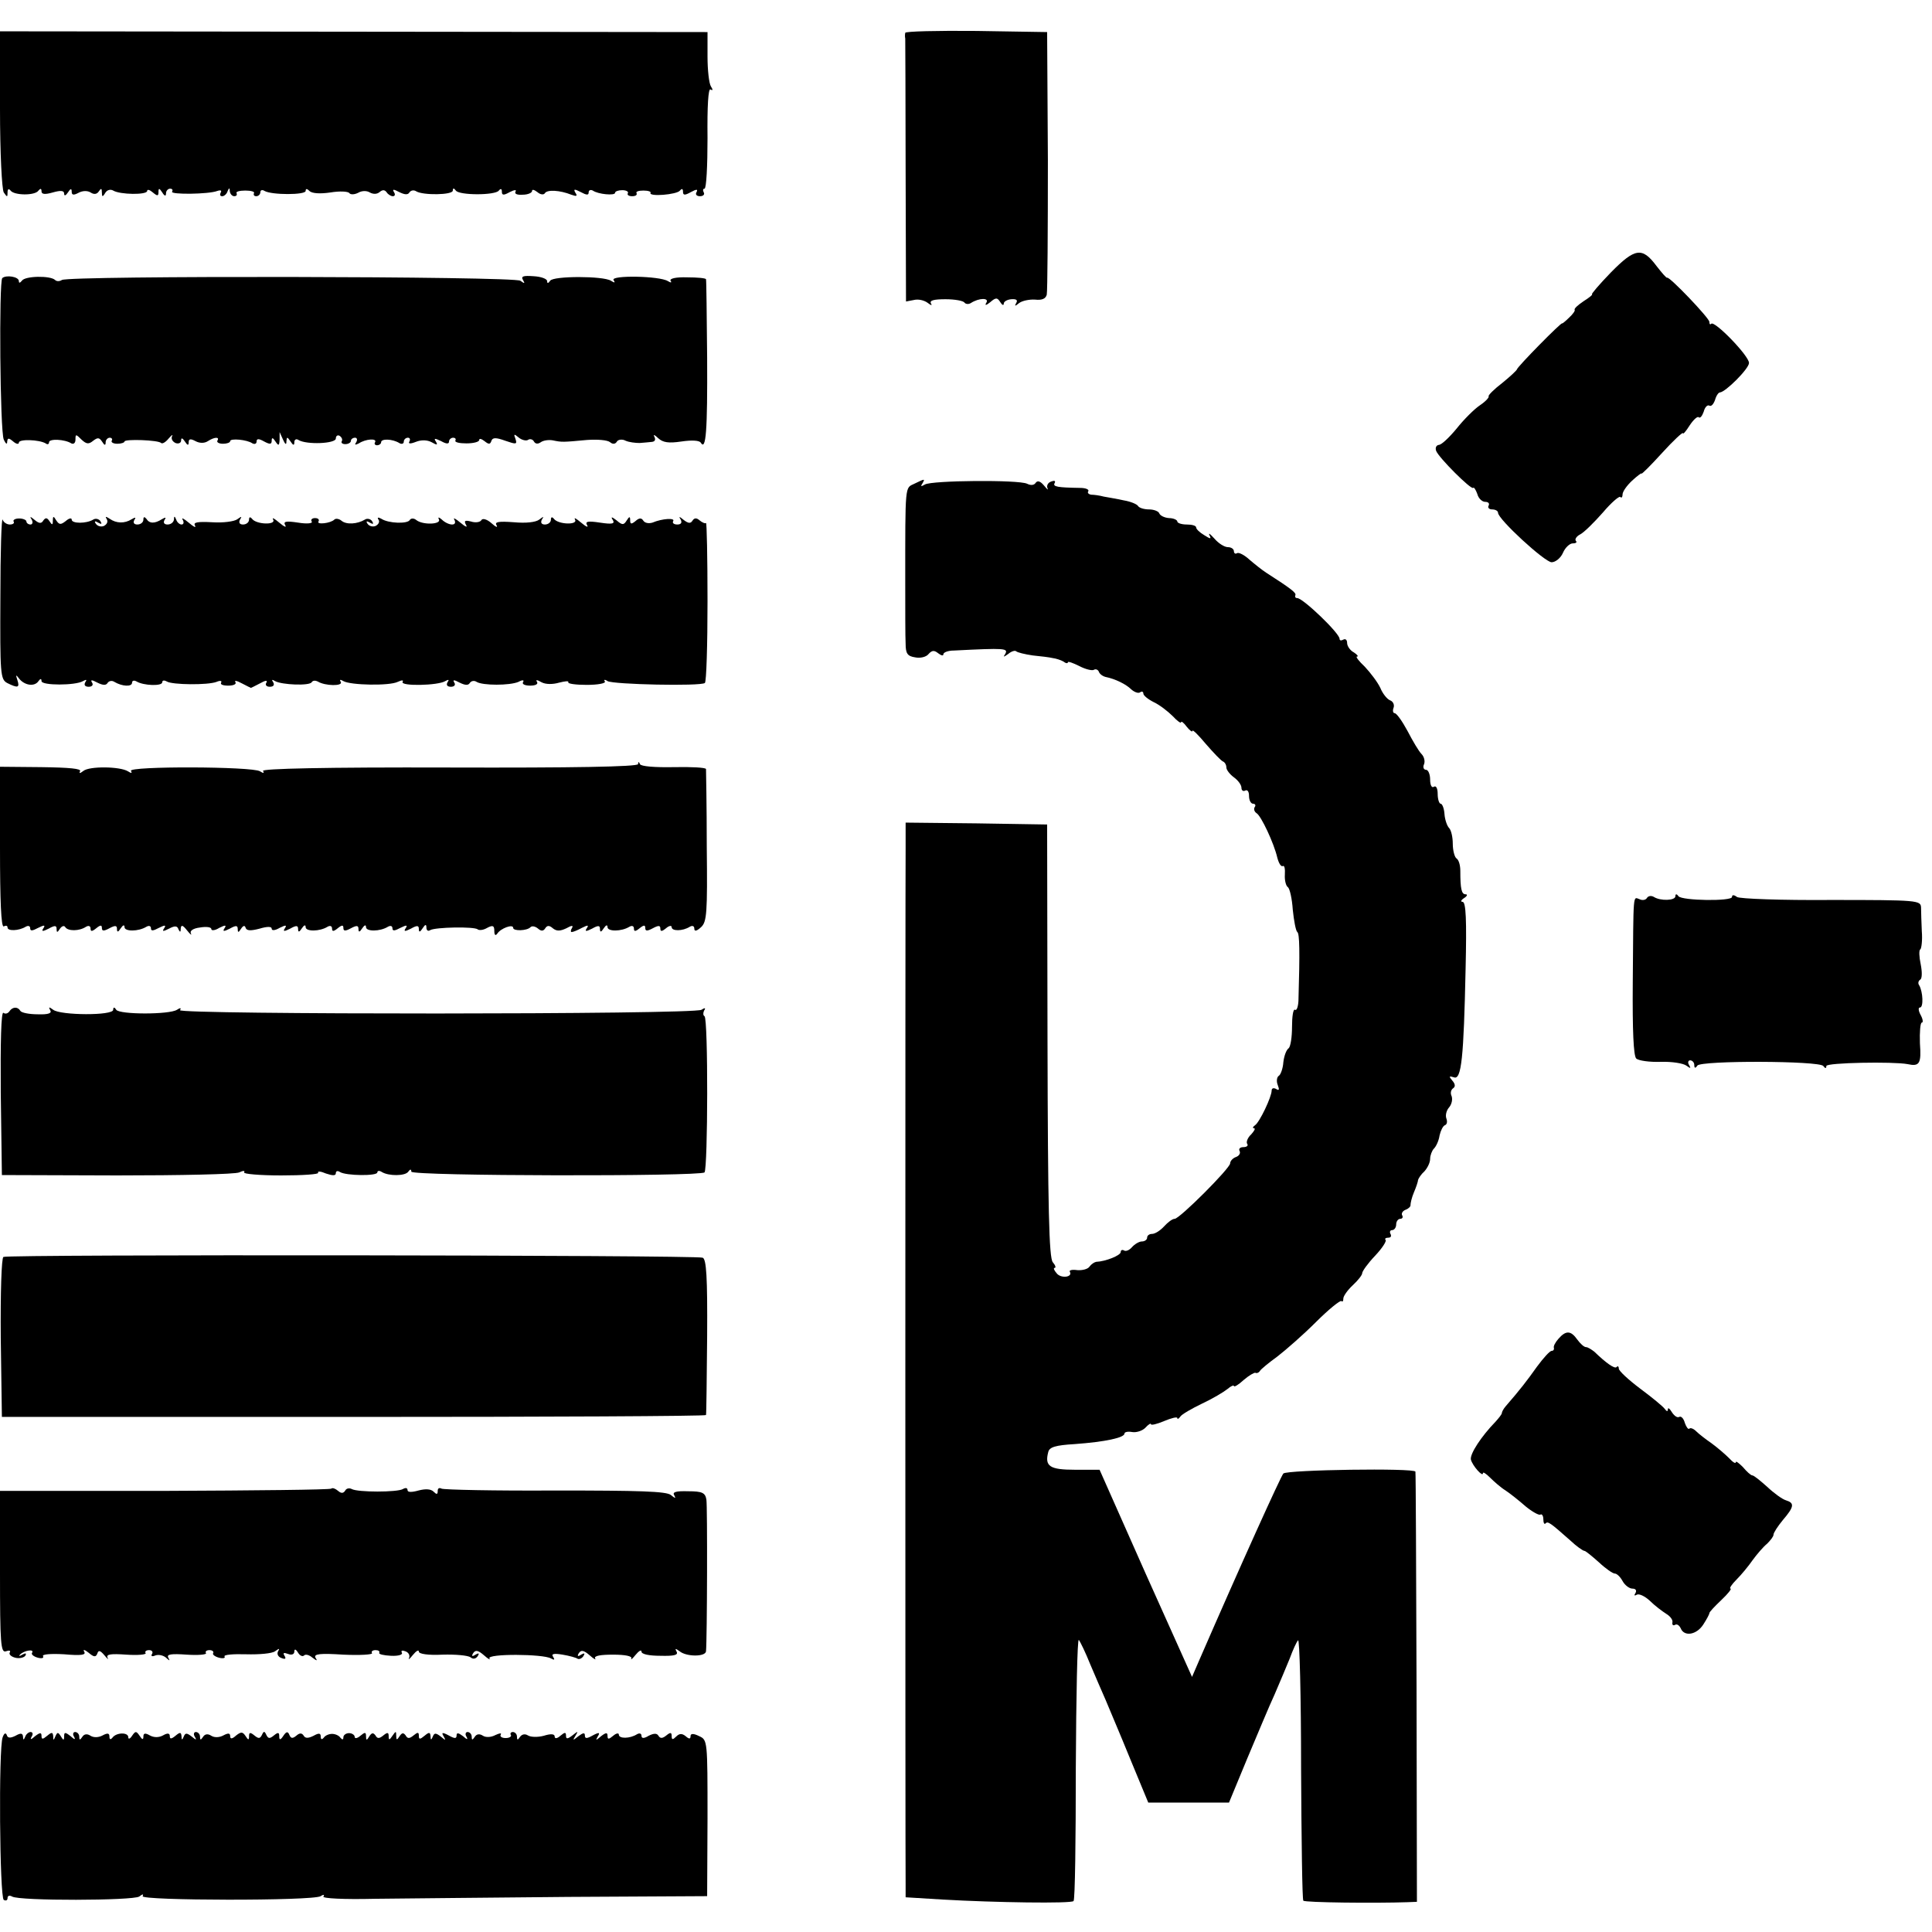
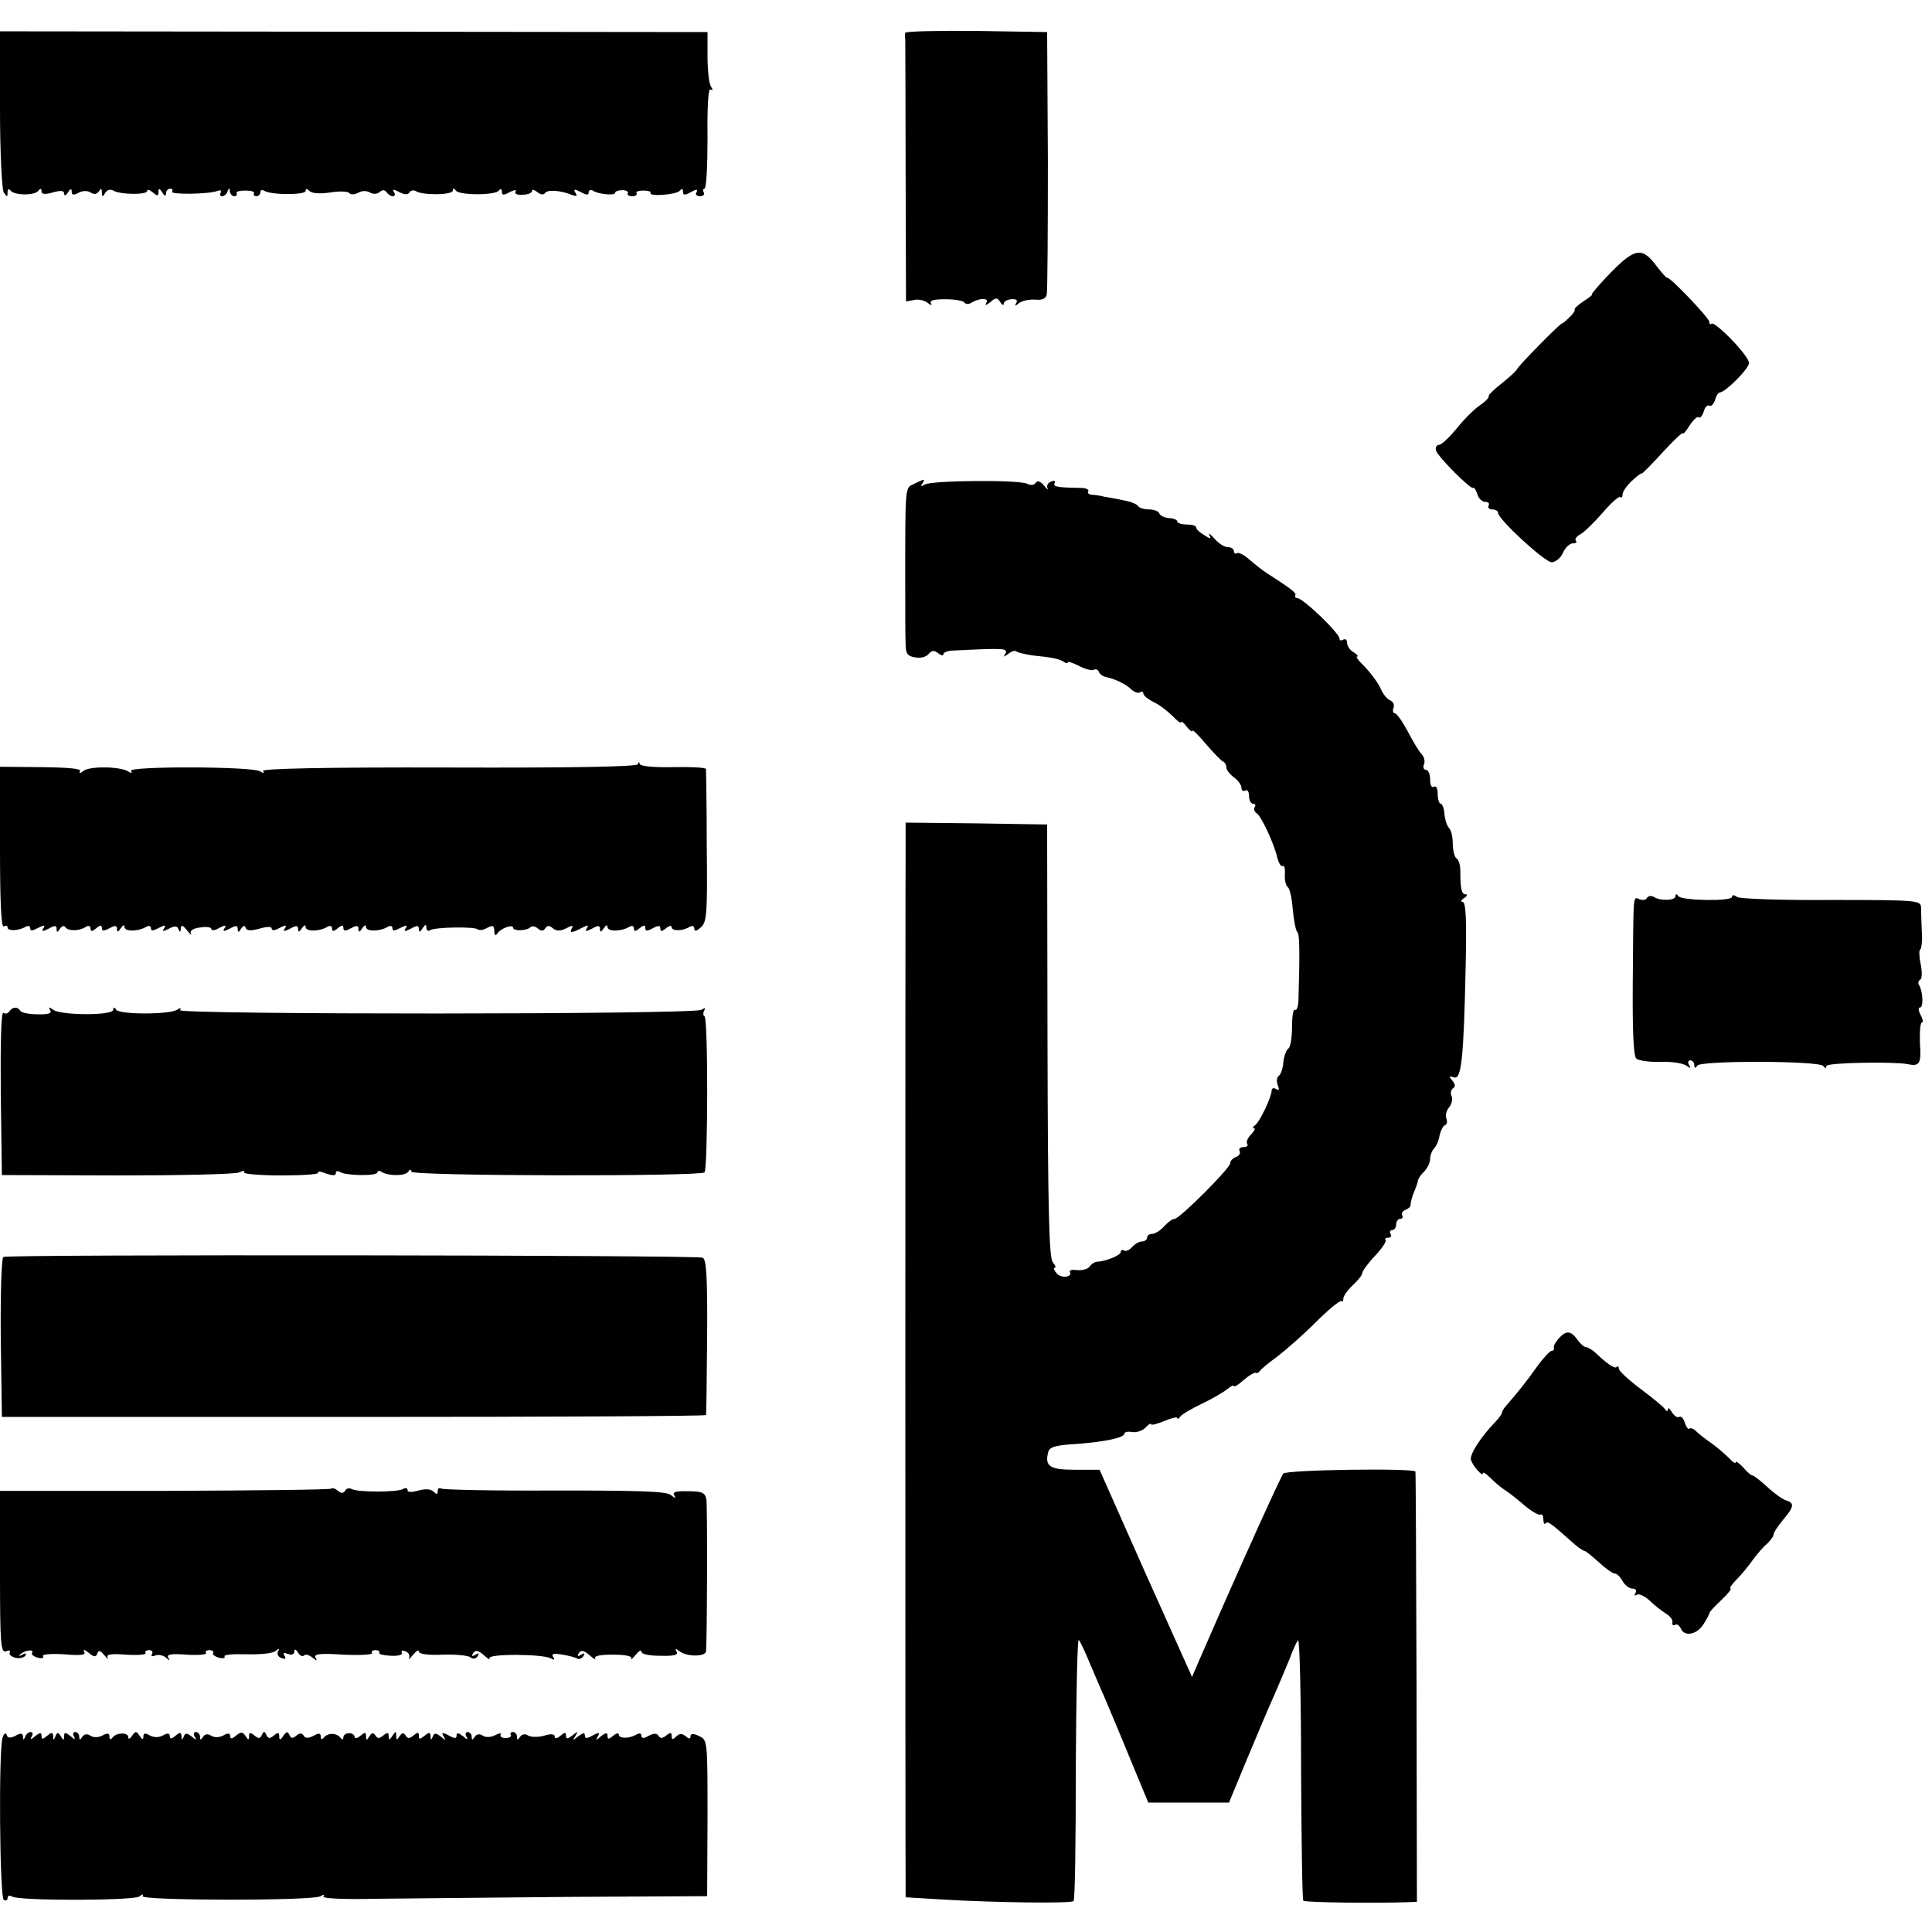
<svg xmlns="http://www.w3.org/2000/svg" version="1.0" width="512pt" height="512pt" viewBox="0 0 512 512" preserveAspectRatio="xMidYMid meet">
  <g transform="translate(0,512) scale(0.1,-0.1)" fill="#000000" stroke="none">
    <path d="M0 4831 c0 -116 5 -213 10 -221 9 -13 10 -13 10 0 0 9 3 11 8 5 9 -13 65 -14 74 0 5 6 8 6 8 -2 0 -8 9 -9 30 -3 21 6 30 5 30 -3 0 -7 4 -6 10 3 7 11 10 11 10 2 0 -9 5 -10 18 -3 11 6 24 6 32 1 9 -6 17 -5 22 3 6 9 8 8 8 -3 0 -12 2 -13 9 -1 5 8 14 10 21 6 18 -11 90 -12 90 -1 0 5 7 3 15 -4 12 -10 15 -10 15 1 0 11 2 11 10 -1 6 -10 10 -11 10 -2 0 6 5 12 11 12 5 0 8 -3 5 -8 -5 -8 97 -7 120 2 9 3 12 1 9 -4 -3 -6 -2 -10 4 -10 5 0 12 6 14 13 4 10 6 10 6 0 1 -7 6 -13 12 -13 5 0 8 3 6 8 -3 4 8 7 23 7 15 0 26 -3 23 -7 -2 -5 1 -8 6 -8 6 0 11 5 11 11 0 5 5 7 11 3 19 -11 109 -11 109 0 0 7 4 6 10 0 7 -7 29 -8 56 -4 24 4 47 3 50 -2 3 -4 13 -4 23 1 10 6 23 6 31 1 9 -5 19 -5 26 1 8 7 14 6 19 -1 3 -5 11 -10 16 -10 6 0 7 5 3 11 -5 8 -1 8 14 0 14 -7 23 -8 27 -1 4 6 12 7 18 3 18 -11 97 -10 97 2 0 7 3 7 8 0 9 -13 105 -13 114 0 5 6 8 5 8 -3 0 -10 5 -10 21 -1 12 6 19 7 15 1 -3 -6 5 -9 19 -8 14 0 25 5 25 10 0 5 6 3 14 -3 8 -7 17 -8 20 -3 6 10 40 8 70 -4 14 -5 17 -4 11 5 -6 10 -3 11 14 2 15 -8 21 -9 21 -1 0 6 5 8 11 5 14 -10 59 -14 59 -6 0 4 9 7 19 7 11 0 17 -4 15 -8 -3 -4 2 -8 11 -8 9 0 14 3 12 8 -3 4 5 7 18 7 13 0 21 -3 19 -6 -6 -11 70 -5 78 6 5 6 8 5 8 -3 0 -10 5 -10 21 -1 15 8 19 8 15 0 -4 -6 0 -11 9 -11 9 0 13 5 10 10 -3 6 -2 10 2 10 5 0 8 61 8 134 -1 85 2 133 8 129 6 -4 7 -1 1 8 -5 8 -9 43 -9 79 l0 65 -937 1 -938 1 0 -206z" />
    <path d="M2399 5033 c-1 -5 -1 -11 0 -15 0 -4 1 -162 1 -352 l1 -345 21 4 c12 3 28 -1 37 -8 9 -7 12 -7 8 -1 -4 8 8 11 39 11 24 0 47 -4 50 -9 3 -4 11 -5 17 -1 22 14 49 14 41 1 -5 -8 -1 -8 10 1 15 13 19 13 27 0 5 -8 9 -9 9 -4 0 6 9 11 20 12 13 1 18 -2 13 -10 -5 -9 -3 -9 8 0 8 6 27 10 42 9 18 -2 28 2 31 13 2 9 3 169 3 356 l-2 340 -187 3 c-104 1 -189 -1 -189 -5z" />
    <path d="M4269 4398 c-31 -32 -53 -58 -50 -58 3 0 -6 -8 -22 -18 -15 -10 -26 -20 -24 -23 2 -2 -5 -12 -15 -21 -10 -10 -18 -16 -18 -15 0 6 -120 -116 -120 -122 -1 -3 -18 -19 -39 -36 -21 -16 -37 -32 -36 -35 2 -3 -8 -14 -23 -24 -15 -10 -43 -38 -62 -62 -19 -23 -40 -43 -47 -43 -7 -1 -10 -8 -7 -16 7 -18 92 -103 98 -98 2 3 7 -5 11 -16 3 -12 13 -21 21 -21 8 0 12 -4 9 -10 -3 -5 1 -10 9 -10 9 0 16 -4 16 -9 0 -17 124 -131 142 -131 10 0 24 11 30 25 6 14 18 25 26 25 9 0 12 3 8 7 -3 4 2 12 12 17 11 6 37 32 60 58 22 26 43 44 46 41 3 -4 6 0 6 7 0 7 11 23 25 36 14 13 25 21 25 19 0 -3 25 22 55 55 30 33 55 56 55 52 0 -4 8 5 18 21 10 15 21 25 24 21 4 -3 9 4 13 15 3 12 10 19 15 16 5 -3 11 4 15 15 3 11 9 20 13 20 15 1 77 63 77 78 1 18 -91 113 -100 104 -3 -3 -5 -1 -5 5 0 10 -107 122 -112 117 -2 -1 -14 13 -28 31 -38 51 -57 48 -121 -17z" />
-     <path d="M6 4383 c-9 -10 -6 -406 4 -428 5 -11 9 -14 9 -6 1 11 4 11 16 1 8 -7 15 -8 15 -3 0 10 54 8 71 -2 5 -4 9 -2 9 3 0 10 42 8 59 -3 6 -3 11 1 11 10 0 15 1 15 16 0 13 -12 19 -13 31 -3 12 9 16 9 24 -3 6 -10 9 -10 9 -1 0 6 5 12 11 12 5 0 8 -4 5 -8 -2 -4 4 -8 15 -8 10 0 19 3 19 6 0 7 90 4 97 -4 3 -3 12 2 20 12 8 9 12 12 9 6 -3 -7 1 -14 9 -18 8 -3 15 0 15 7 0 8 4 6 10 -3 7 -11 10 -11 10 -2 0 9 5 10 18 3 11 -6 24 -6 33 0 17 11 32 12 25 1 -2 -4 4 -8 15 -8 10 0 19 3 19 7 0 8 45 4 59 -6 6 -3 11 -1 11 5 0 8 6 8 20 0 15 -8 20 -8 20 2 0 9 3 9 10 -2 8 -12 10 -12 11 5 l0 20 9 -20 c6 -13 9 -15 9 -5 1 13 2 13 11 0 7 -11 10 -11 10 -2 0 7 5 10 11 6 21 -13 99 -10 99 4 0 7 5 10 10 7 6 -4 8 -10 6 -14 -3 -4 1 -8 9 -8 8 0 15 4 15 9 0 4 5 8 11 8 5 0 7 -5 3 -12 -5 -7 -3 -8 7 -3 18 12 49 14 43 3 -3 -4 0 -8 5 -8 6 0 11 4 11 8 0 10 30 9 48 -2 6 -4 12 -2 12 3 0 6 5 11 11 11 5 0 7 -4 4 -10 -4 -6 2 -7 17 -1 15 6 31 5 42 -1 14 -8 17 -8 11 2 -6 9 -3 9 14 1 14 -8 21 -8 21 -1 0 5 5 10 11 10 5 0 8 -3 6 -7 -3 -5 10 -8 29 -8 19 0 34 4 34 9 0 5 6 3 14 -3 11 -9 15 -9 18 0 3 10 12 10 37 1 29 -10 32 -10 27 5 -5 13 -4 14 8 4 8 -7 20 -10 25 -7 5 4 13 2 16 -4 4 -7 11 -7 18 -2 7 5 21 7 32 5 24 -5 26 -5 90 1 28 2 55 0 62 -6 7 -6 14 -5 18 2 3 5 14 7 23 2 9 -4 26 -6 37 -6 11 1 26 2 33 3 8 1 10 6 6 14 -4 6 1 5 10 -4 13 -12 28 -14 62 -9 27 4 47 3 51 -3 14 -23 18 31 17 225 -1 112 -2 205 -3 208 -1 3 -23 5 -50 5 -29 1 -47 -3 -44 -9 4 -5 1 -6 -7 -1 -22 14 -152 16 -144 3 5 -8 3 -8 -7 -2 -20 13 -153 13 -161 0 -5 -7 -8 -8 -8 -1 0 6 -16 12 -36 13 -27 2 -34 0 -28 -10 6 -10 4 -10 -7 -2 -16 12 -1196 14 -1215 2 -6 -4 -14 -4 -18 0 -12 12 -80 11 -88 -2 -5 -6 -8 -7 -8 -1 0 12 -34 17 -44 8z" />
    <path d="M2423 3838 c-25 -12 -24 2 -24 -263 0 -71 0 -144 1 -161 0 -26 5 -33 25 -36 14 -3 30 1 36 9 9 10 15 10 25 2 8 -6 14 -8 14 -3 0 5 12 10 28 10 137 7 144 6 136 -9 -6 -9 -5 -9 8 0 8 7 18 10 21 7 3 -3 23 -8 44 -11 21 -2 45 -5 53 -7 8 -1 21 -5 28 -9 6 -5 12 -6 12 -2 0 3 14 -2 30 -10 17 -9 35 -13 39 -10 5 3 11 0 13 -5 2 -6 10 -12 18 -14 25 -5 54 -19 68 -33 8 -7 18 -11 23 -8 5 4 9 2 9 -3 0 -5 12 -15 28 -23 15 -7 37 -24 50 -37 12 -13 22 -20 22 -16 0 4 7 -1 15 -12 8 -10 15 -15 15 -11 0 5 16 -11 36 -35 20 -23 40 -44 45 -46 5 -2 9 -9 9 -16 0 -6 9 -18 20 -26 11 -8 20 -20 20 -28 0 -7 5 -10 10 -7 6 3 10 -3 10 -14 0 -12 5 -21 11 -21 5 0 8 -4 4 -9 -3 -5 -1 -12 5 -16 12 -7 46 -79 55 -118 4 -15 10 -25 15 -22 4 2 6 -8 5 -23 -1 -15 3 -30 8 -33 5 -4 11 -30 13 -60 3 -29 8 -56 12 -59 6 -4 7 -50 3 -183 -1 -16 -5 -26 -9 -23 -5 3 -8 -18 -8 -45 0 -28 -4 -53 -9 -57 -6 -4 -12 -20 -14 -37 -1 -16 -7 -33 -12 -36 -5 -3 -7 -14 -3 -24 5 -13 4 -16 -4 -11 -7 4 -12 2 -12 -4 0 -17 -32 -84 -44 -92 -6 -4 -7 -8 -3 -8 5 0 1 -7 -7 -16 -9 -8 -14 -20 -11 -25 4 -5 -1 -9 -10 -9 -9 0 -13 -5 -10 -10 3 -6 -1 -13 -9 -16 -9 -3 -16 -11 -16 -17 0 -13 -134 -147 -147 -147 -6 0 -18 -9 -28 -20 -10 -11 -24 -20 -32 -20 -7 0 -13 -4 -13 -10 0 -5 -6 -10 -14 -10 -7 0 -19 -7 -26 -15 -7 -8 -16 -12 -21 -9 -5 3 -9 1 -9 -4 0 -9 -40 -25 -65 -26 -5 -1 -13 -6 -18 -13 -4 -6 -18 -10 -32 -9 -13 2 -22 0 -20 -4 9 -15 -24 -19 -35 -4 -7 8 -9 14 -5 14 4 0 2 7 -5 15 -10 12 -13 140 -14 588 l-1 572 -187 3 -188 2 0 -67 c-1 -85 -1 -2706 0 -2749 l0 -32 98 -6 c138 -8 341 -11 347 -4 4 3 6 162 6 353 1 191 4 343 8 339 4 -5 18 -34 30 -64 13 -30 31 -73 41 -95 9 -22 39 -92 65 -156 l48 -116 107 0 107 0 48 116 c27 64 59 141 73 171 13 30 31 73 40 95 8 22 18 44 22 48 4 5 8 -147 8 -338 1 -191 3 -350 6 -352 4 -5 191 -7 276 -4 l25 1 -1 568 c-1 312 -2 569 -3 572 -2 10 -340 5 -350 -5 -7 -8 -113 -242 -223 -495 l-19 -44 -123 274 -122 275 -65 0 c-67 0 -81 9 -71 47 3 13 19 18 70 21 82 6 132 17 132 28 0 4 9 6 20 4 11 -2 27 3 35 11 8 9 15 13 15 10 0 -4 16 0 35 8 19 8 35 12 35 8 0 -4 4 -2 8 4 4 6 30 21 57 34 28 13 58 31 68 39 9 8 17 11 17 8 0 -4 12 3 26 16 14 12 28 20 31 19 3 -2 9 0 12 5 3 5 24 22 46 38 22 17 68 57 102 91 34 34 65 59 68 56 3 -3 5 0 5 7 0 6 11 22 25 35 14 13 25 27 25 32 0 5 15 26 34 46 19 20 31 39 28 42 -3 3 0 6 7 6 7 0 9 4 6 10 -3 5 -1 10 4 10 6 0 11 7 11 15 0 8 5 15 11 15 5 0 8 4 5 9 -3 5 1 12 9 15 8 3 14 9 13 13 0 4 3 19 9 33 6 14 11 29 11 33 1 4 8 15 17 23 8 9 15 23 15 33 0 9 5 22 10 27 6 6 13 21 15 35 3 13 9 25 14 27 6 2 7 10 4 18 -3 8 0 21 7 29 7 8 10 21 7 30 -4 8 -2 17 4 21 6 4 6 11 -2 20 -10 12 -9 13 4 9 20 -8 26 52 31 288 3 128 1 177 -8 177 -6 0 -4 5 4 10 8 5 10 10 4 10 -11 0 -14 15 -14 62 0 15 -4 29 -10 33 -5 3 -10 21 -10 39 0 17 -4 36 -10 42 -5 5 -11 22 -12 37 -1 15 -6 27 -10 27 -4 0 -8 12 -8 26 0 14 -4 23 -10 19 -6 -4 -10 5 -10 19 0 14 -5 26 -11 26 -6 0 -9 7 -5 15 3 8 0 20 -7 27 -7 7 -23 34 -37 61 -14 26 -29 47 -34 47 -4 0 -6 6 -3 14 3 8 -1 17 -9 20 -8 3 -20 18 -26 33 -7 15 -26 40 -41 56 -16 15 -25 27 -21 27 5 0 1 5 -8 11 -10 5 -18 17 -18 25 0 8 -4 12 -10 9 -5 -3 -10 -3 -10 2 0 15 -96 107 -112 108 -5 0 -7 3 -5 8 2 6 -10 16 -77 59 -11 7 -31 23 -45 35 -13 12 -28 20 -33 17 -4 -3 -8 0 -8 5 0 6 -7 11 -16 11 -9 0 -25 10 -36 23 -11 12 -16 16 -13 9 6 -11 3 -11 -14 0 -12 7 -21 16 -21 20 0 5 -11 8 -25 8 -14 0 -25 4 -25 8 0 4 -10 9 -22 9 -13 1 -24 7 -26 13 -2 5 -14 10 -27 10 -13 0 -26 4 -29 9 -3 5 -20 12 -38 15 -18 4 -42 8 -53 10 -11 3 -26 5 -33 5 -7 1 -11 5 -8 9 3 5 -7 9 -22 9 -59 1 -73 3 -67 13 3 6 -1 7 -9 4 -9 -3 -13 -11 -10 -18 3 -6 -1 -3 -9 7 -10 12 -17 14 -22 8 -4 -7 -13 -8 -23 -3 -22 11 -253 9 -271 -2 -10 -6 -12 -5 -7 2 8 14 8 14 -21 0z" />
-     <path d="M1 3538 c-1 -205 0 -218 18 -228 28 -14 34 -13 27 8 -5 15 -4 15 6 2 15 -17 40 -20 50 -5 5 7 8 7 8 0 0 -12 90 -12 110 0 9 5 11 4 6 -3 -4 -7 -1 -12 9 -12 9 0 13 5 9 11 -5 8 -1 8 14 0 14 -7 23 -8 27 -1 4 6 12 7 18 3 20 -12 47 -14 47 -2 0 5 5 7 12 3 18 -11 68 -13 68 -2 0 5 5 6 12 2 14 -9 109 -10 132 -1 9 4 15 3 12 -2 -3 -5 5 -8 19 -8 14 0 22 4 19 9 -4 6 4 4 17 -3 13 -7 24 -12 24 -12 0 0 11 5 24 12 14 8 21 9 17 2 -4 -6 0 -11 9 -11 10 0 13 5 9 12 -5 7 -3 8 5 3 18 -10 91 -13 97 -3 3 5 10 5 16 2 19 -12 68 -13 61 -1 -4 6 -1 7 7 2 19 -11 122 -13 144 -2 11 5 16 5 13 0 -7 -12 94 -10 113 2 9 5 11 4 6 -3 -4 -7 -1 -12 9 -12 9 0 13 5 9 11 -5 8 -1 8 14 0 14 -7 23 -8 27 -1 4 6 12 7 18 3 16 -10 88 -10 111 0 11 6 16 5 12 -1 -3 -5 5 -9 19 -9 14 0 22 4 18 10 -4 6 0 6 12 -1 11 -6 30 -6 47 -1 16 4 26 5 24 1 -2 -4 20 -7 49 -7 29 0 51 4 48 9 -4 5 0 6 7 1 15 -9 246 -14 258 -5 4 3 7 100 7 217 0 116 -2 209 -4 207 -2 -2 -10 1 -17 7 -8 7 -14 7 -19 -1 -5 -8 -11 -7 -23 2 -12 10 -14 10 -8 1 4 -8 1 -13 -9 -13 -9 0 -14 4 -11 9 6 9 -29 7 -55 -4 -10 -3 -20 -1 -24 5 -5 8 -11 8 -21 -1 -11 -9 -14 -8 -14 2 0 11 -2 11 -9 0 -8 -13 -12 -13 -27 0 -13 10 -16 10 -10 1 6 -10 -1 -12 -34 -7 -33 5 -40 3 -34 -7 4 -7 -3 -4 -16 7 -13 11 -20 15 -16 8 8 -15 -45 -13 -56 2 -5 6 -8 5 -8 -2 0 -7 -7 -13 -16 -13 -9 0 -12 5 -8 13 6 9 5 9 -7 0 -9 -7 -35 -10 -67 -7 -41 3 -52 1 -46 -8 4 -7 -2 -5 -13 5 -12 11 -24 14 -27 9 -3 -6 -16 -8 -28 -4 -16 4 -19 2 -13 -9 5 -8 -2 -5 -15 6 -13 11 -20 14 -16 8 4 -8 2 -13 -6 -13 -8 0 -20 6 -27 13 -8 7 -11 7 -8 1 8 -14 -43 -16 -60 -2 -6 5 -14 5 -17 0 -6 -11 -57 -9 -75 3 -9 5 -12 4 -8 -2 4 -6 0 -13 -8 -17 -8 -3 -17 0 -21 6 -5 7 -2 8 6 3 9 -5 11 -4 6 4 -4 6 -13 8 -19 4 -20 -12 -49 -14 -62 -3 -6 5 -15 7 -19 3 -10 -10 -48 -14 -42 -5 3 5 -1 9 -9 9 -8 0 -12 -4 -9 -9 4 -5 -12 -7 -36 -3 -33 5 -40 3 -34 -7 4 -7 -3 -4 -16 7 -13 11 -20 15 -16 8 8 -15 -45 -13 -56 2 -5 6 -8 5 -8 -2 0 -7 -7 -13 -16 -13 -9 0 -12 5 -8 13 6 9 4 9 -7 1 -8 -6 -38 -10 -67 -8 -38 2 -51 0 -45 -9 3 -7 -4 -3 -17 8 -13 11 -20 14 -16 8 4 -7 3 -13 -3 -13 -5 0 -12 6 -14 13 -4 10 -6 10 -6 0 -1 -7 -8 -13 -17 -13 -9 0 -12 5 -8 12 5 7 3 8 -7 2 -19 -12 -33 -12 -41 1 -5 6 -8 6 -8 -2 0 -7 -7 -13 -16 -13 -9 0 -12 5 -8 12 5 7 3 8 -7 2 -19 -12 -41 -11 -58 1 -11 7 -13 7 -8 -1 4 -7 0 -14 -8 -18 -8 -3 -17 0 -21 6 -5 7 -2 8 6 3 9 -5 11 -4 6 4 -4 6 -13 8 -19 4 -18 -11 -57 -11 -57 0 0 5 -7 4 -16 -4 -13 -10 -17 -10 -25 2 -7 12 -9 12 -9 -1 0 -12 -2 -12 -9 -1 -6 9 -10 10 -16 2 -5 -9 -11 -9 -23 1 -12 10 -14 10 -8 1 4 -7 2 -13 -3 -13 -6 0 -11 4 -11 8 0 4 -9 8 -19 8 -11 0 -17 -4 -15 -8 3 -4 -1 -8 -10 -8 -8 0 -17 6 -19 13 -3 6 -6 -86 -6 -205z" />
    <path d="M1691 3095 c-1 -7 -174 -10 -501 -9 -329 1 -497 -3 -493 -9 4 -6 1 -7 -8 -1 -20 13 -350 14 -342 1 4 -6 1 -7 -8 -1 -21 13 -102 14 -118 1 -9 -7 -12 -7 -9 -1 5 7 -28 10 -103 11 l-109 1 0 -215 c0 -140 3 -212 10 -208 6 3 10 2 10 -3 0 -10 30 -9 48 2 7 4 12 2 12 -4 0 -8 6 -7 21 1 16 8 20 8 14 -1 -6 -9 -2 -9 14 -1 16 9 21 9 21 -1 0 -10 2 -10 9 1 5 7 11 9 14 4 7 -11 37 -11 55 1 7 4 12 2 12 -5 0 -8 4 -8 15 1 11 9 15 9 15 1 0 -9 5 -9 20 -1 15 8 20 8 20 -2 0 -9 3 -9 10 2 6 9 10 10 10 3 0 -12 37 -12 58 1 7 4 12 2 12 -4 0 -8 6 -7 21 1 16 8 20 8 14 -1 -6 -9 -3 -9 13 -1 15 8 22 8 25 -2 4 -8 6 -8 6 2 1 11 5 10 17 -5 8 -10 13 -14 10 -8 -4 7 6 14 24 16 17 3 30 1 30 -4 0 -5 10 -4 21 3 16 8 20 8 14 -1 -6 -9 -2 -9 14 -1 16 9 21 9 21 -1 0 -10 2 -10 9 1 6 9 10 9 12 2 3 -8 14 -8 37 -2 20 6 32 6 32 0 0 -6 9 -5 21 2 16 8 20 8 14 -1 -6 -9 -2 -9 14 -1 16 9 21 9 21 -1 0 -9 3 -9 10 2 6 9 10 10 10 3 0 -12 37 -12 58 1 7 4 12 2 12 -5 0 -8 4 -8 15 1 11 9 15 9 15 1 0 -9 5 -9 20 -1 15 8 20 8 20 -2 0 -9 3 -9 10 2 6 9 10 10 10 3 0 -12 37 -12 58 1 7 4 12 2 12 -4 0 -8 6 -7 21 1 16 8 20 8 14 -1 -6 -9 -2 -9 14 -1 16 9 21 9 21 -1 0 -9 3 -9 10 2 7 11 10 11 10 2 0 -7 4 -11 10 -7 13 8 118 10 126 2 4 -3 15 -2 25 4 15 8 19 6 19 -8 0 -11 3 -14 8 -7 9 14 42 26 42 15 0 -9 37 -8 46 2 4 4 13 2 20 -4 8 -7 14 -7 19 1 5 8 11 8 20 0 10 -8 19 -8 36 0 14 8 19 8 15 1 -4 -6 -4 -11 -1 -11 4 0 16 5 27 11 16 8 19 8 13 -1 -6 -9 -2 -9 14 -1 16 9 21 9 21 -1 0 -9 3 -9 10 2 6 9 10 10 10 3 0 -12 37 -12 58 1 7 4 12 2 12 -5 0 -8 4 -8 15 1 11 9 15 9 15 1 0 -9 5 -9 20 -1 15 8 20 8 20 -1 0 -8 4 -8 15 1 8 7 15 8 15 3 0 -11 29 -11 48 1 7 4 12 2 12 -5 0 -8 6 -7 18 4 15 14 17 36 15 214 0 109 -2 201 -2 205 -1 4 -39 6 -86 5 -49 -1 -87 2 -89 8 -3 7 -5 7 -5 0z" />
    <path d="M4365 2741 c-3 -6 -12 -8 -20 -4 -18 6 -16 23 -18 -221 -1 -128 2 -193 9 -201 6 -6 36 -10 65 -9 30 1 60 -4 68 -10 11 -8 13 -8 7 2 -4 6 -2 12 3 12 6 0 11 -6 11 -12 0 -9 3 -10 8 -2 9 14 324 13 334 -1 5 -7 8 -7 8 0 0 9 178 12 215 5 32 -7 37 1 33 55 -1 30 1 55 5 55 4 0 3 9 -3 20 -6 11 -7 20 -2 20 10 0 8 42 -2 59 -4 5 -2 12 3 15 5 3 5 21 1 41 -4 19 -5 37 -1 39 3 2 6 24 4 48 -1 23 -2 52 -2 63 -1 19 -8 20 -239 20 -130 -1 -243 3 -249 8 -8 6 -13 6 -13 0 0 -12 -133 -10 -142 2 -5 7 -8 6 -8 0 0 -12 -40 -13 -57 -2 -7 4 -14 3 -18 -2z" />
    <path d="M25 2440 c-4 -6 -11 -8 -16 -4 -6 3 -8 -77 -7 -212 l3 -218 305 -1 c168 0 313 3 324 8 10 5 16 5 13 0 -3 -4 41 -8 98 -8 57 0 101 3 98 7 -2 5 7 4 21 -2 18 -6 26 -6 26 1 0 6 5 7 11 3 16 -10 99 -11 99 -1 0 5 6 5 12 1 18 -11 62 -11 70 1 5 7 8 7 8 0 0 -12 765 -13 777 -2 9 10 10 408 0 414 -4 2 -4 9 -1 15 5 7 2 8 -7 2 -19 -13 -1390 -13 -1382 -1 4 6 1 7 -8 1 -20 -13 -152 -13 -161 0 -5 8 -8 7 -8 0 0 -16 -140 -15 -159 0 -11 8 -13 8 -8 -1 5 -8 -4 -12 -33 -11 -22 0 -43 4 -46 9 -7 12 -21 11 -29 -1z" />
    <path d="M9 1789 c-5 -3 -8 -94 -7 -215 l3 -209 932 0 c513 0 933 2 934 5 1 3 2 97 3 209 1 157 -2 205 -12 208 -18 7 -1842 9 -1853 2z" />
    <path d="M4130 1572 c-8 -9 -14 -20 -12 -24 1 -5 -2 -8 -6 -8 -5 0 -22 -19 -39 -42 -27 -38 -44 -60 -83 -105 -6 -7 -10 -15 -10 -18 0 -3 -8 -13 -17 -23 -37 -38 -68 -85 -65 -100 4 -16 32 -48 32 -36 0 4 8 -1 19 -12 10 -10 28 -26 41 -34 12 -8 36 -27 53 -42 17 -14 35 -24 39 -22 4 3 8 -3 8 -12 0 -10 3 -15 6 -11 6 6 12 2 65 -45 17 -16 34 -28 38 -28 3 0 20 -14 38 -30 18 -17 37 -30 42 -30 6 0 15 -9 21 -20 6 -11 18 -20 26 -20 9 0 12 -5 8 -12 -4 -6 -3 -8 4 -4 6 3 21 -4 34 -16 13 -13 33 -28 44 -35 10 -6 18 -16 16 -23 -1 -6 2 -9 7 -6 5 3 11 -1 15 -9 9 -23 42 -18 60 10 9 14 16 27 16 30 0 3 14 18 32 35 17 16 28 30 24 30 -4 0 3 11 16 24 13 13 32 36 43 52 11 15 28 35 38 43 9 9 17 19 17 24 0 5 11 22 25 39 30 35 31 45 8 52 -10 3 -32 19 -50 36 -18 16 -35 30 -39 30 -4 0 -15 10 -25 22 -11 11 -19 17 -19 13 0 -5 -8 0 -18 11 -10 10 -31 28 -46 39 -16 11 -34 25 -41 32 -7 7 -15 10 -18 7 -3 -3 -8 4 -12 15 -3 12 -10 19 -15 16 -5 -3 -13 3 -19 12 -6 10 -11 14 -11 8 0 -6 -3 -6 -8 1 -4 6 -33 30 -64 53 -32 24 -58 48 -58 54 0 6 -3 8 -6 4 -5 -5 -27 10 -59 41 -8 6 -17 12 -22 12 -5 0 -15 9 -23 20 -17 24 -30 25 -50 2z" />
    <path d="M878 1175 c-3 -3 -201 -5 -441 -6 l-437 0 0 -216 c0 -190 2 -214 16 -209 8 3 13 2 10 -3 -3 -5 3 -11 14 -14 11 -3 23 0 27 5 4 7 1 8 -8 3 -8 -5 -10 -4 -6 0 10 11 39 16 32 5 -3 -4 4 -10 15 -13 11 -3 17 -1 14 4 -3 5 20 7 56 5 45 -4 59 -2 53 7 -4 7 2 5 12 -3 14 -12 19 -12 23 -2 3 10 8 8 19 -5 8 -10 12 -12 8 -6 -4 9 8 11 50 8 30 -2 53 0 51 4 -3 4 1 8 9 8 8 0 11 -5 8 -10 -4 -6 0 -8 9 -4 9 3 21 0 28 -6 10 -9 11 -9 6 0 -5 9 7 11 49 8 30 -2 53 0 51 4 -3 4 1 8 9 8 8 0 12 -4 10 -8 -3 -3 4 -9 15 -12 11 -3 18 -1 15 3 -3 5 23 7 57 6 35 -1 69 2 77 8 11 8 13 8 8 0 -4 -7 0 -15 9 -18 10 -4 13 -2 8 6 -5 8 -2 9 9 5 10 -4 17 -1 17 6 0 8 4 7 10 -3 5 -8 12 -11 16 -7 4 4 14 1 22 -6 12 -9 14 -9 8 0 -5 10 12 12 74 8 44 -2 78 0 76 4 -3 4 1 8 9 8 8 0 12 -3 10 -7 -2 -4 12 -7 31 -8 20 -1 32 3 29 8 -3 6 1 7 9 4 9 -3 13 -11 10 -18 -3 -6 2 -2 10 8 9 11 16 15 16 9 0 -6 24 -10 63 -8 34 1 67 -2 74 -7 7 -6 14 -4 19 3 5 8 3 9 -6 4 -9 -6 -11 -4 -6 4 6 9 13 8 29 -6 11 -10 18 -13 14 -8 -7 13 143 12 163 0 9 -5 11 -4 6 4 -6 8 1 10 25 6 18 -3 36 -8 40 -11 4 -2 11 1 15 7 5 8 3 9 -6 4 -9 -6 -11 -4 -6 4 6 9 13 8 29 -6 11 -10 18 -13 14 -8 -3 7 14 10 48 10 32 0 51 -4 48 -10 -2 -5 3 -1 11 9 9 11 16 15 16 9 0 -7 21 -11 50 -11 37 -1 48 2 43 11 -5 9 -3 9 8 1 18 -15 69 -15 70 0 3 33 4 384 1 402 -3 18 -11 22 -48 22 -33 1 -43 -2 -37 -11 5 -9 2 -8 -9 1 -12 10 -84 12 -307 12 -160 -1 -296 2 -301 5 -6 3 -10 1 -10 -6 0 -10 -3 -10 -11 -2 -7 7 -21 8 -40 3 -18 -5 -29 -5 -29 1 0 6 -5 7 -12 3 -14 -9 -121 -9 -136 0 -6 3 -14 2 -17 -4 -5 -8 -11 -8 -19 -1 -7 6 -15 9 -18 6z" />
    <path d="M7 516 c-11 -29 -8 -424 3 -431 6 -3 10 -1 10 5 0 6 5 8 12 4 19 -12 321 -11 337 0 9 7 12 7 9 1 -7 -12 452 -13 472 0 7 5 11 4 7 -1 -3 -5 54 -8 136 -6 78 1 308 3 512 5 l369 2 1 207 c0 205 0 207 -22 217 -16 8 -23 7 -23 0 0 -8 -4 -8 -13 0 -10 8 -17 7 -25 -1 -9 -9 -12 -9 -12 1 0 10 -3 11 -14 2 -10 -8 -16 -9 -21 -1 -4 7 -12 7 -26 0 -13 -8 -19 -7 -19 0 0 6 -5 8 -12 4 -19 -12 -48 -12 -48 -1 0 5 -7 4 -15 -3 -12 -10 -15 -10 -15 0 0 9 -4 9 -17 -1 -14 -12 -15 -12 -9 -1 7 11 4 12 -13 3 -16 -9 -21 -9 -21 0 0 8 -5 7 -17 -2 -15 -12 -16 -12 -8 1 8 13 7 13 -8 1 -13 -10 -17 -10 -17 -1 0 10 -3 10 -15 0 -9 -8 -15 -8 -15 -2 0 7 -10 8 -29 2 -15 -4 -34 -4 -42 1 -8 5 -16 3 -21 -4 -6 -9 -8 -9 -8 1 0 6 -5 12 -11 12 -5 0 -8 -4 -5 -8 2 -4 -4 -8 -14 -8 -10 0 -16 4 -13 9 3 5 -3 4 -14 -1 -11 -6 -25 -7 -33 -2 -9 6 -17 5 -22 -3 -6 -9 -8 -9 -8 1 0 6 -5 12 -11 12 -5 0 -7 -6 -3 -12 5 -9 2 -9 -9 1 -12 9 -17 10 -17 2 0 -9 -5 -9 -21 0 -17 9 -20 8 -13 -3 6 -11 5 -11 -8 0 -13 10 -17 10 -21 0 -4 -10 -6 -10 -6 1 -1 11 -4 11 -16 1 -12 -10 -15 -10 -15 0 0 10 -3 10 -14 1 -11 -9 -16 -9 -21 0 -6 8 -10 7 -16 -2 -7 -11 -9 -11 -9 1 0 13 -1 13 -10 0 -8 -12 -10 -12 -10 -1 0 10 -3 11 -14 2 -11 -9 -16 -9 -21 0 -6 8 -10 7 -16 -2 -7 -12 -9 -12 -9 0 0 11 -3 11 -15 1 -8 -7 -15 -8 -15 -3 0 5 -7 10 -15 10 -8 0 -15 -5 -15 -11 0 -7 -3 -7 -8 -1 -4 6 -14 10 -22 10 -8 0 -18 -4 -22 -10 -5 -6 -8 -5 -8 3 0 9 -5 10 -19 2 -14 -7 -22 -7 -26 0 -5 8 -11 8 -20 0 -10 -8 -14 -7 -18 2 -4 10 -8 10 -16 -2 -8 -12 -11 -12 -11 -1 0 10 -3 11 -14 2 -11 -9 -15 -9 -20 1 -5 11 -7 11 -12 0 -5 -10 -9 -10 -20 -1 -11 9 -14 8 -14 -2 0 -11 -2 -11 -9 0 -8 12 -12 12 -25 2 -11 -10 -16 -10 -16 -2 0 8 -5 9 -18 2 -11 -6 -24 -6 -32 -1 -9 6 -17 5 -22 -3 -6 -9 -8 -9 -8 1 0 6 -5 12 -11 12 -5 0 -7 -6 -3 -12 6 -10 4 -10 -8 0 -13 10 -17 10 -21 0 -4 -10 -6 -10 -6 1 -1 11 -4 11 -16 1 -11 -9 -15 -9 -15 -1 0 8 -6 9 -18 2 -11 -6 -24 -6 -35 0 -12 7 -17 6 -17 -3 0 -9 -3 -9 -10 2 -9 13 -11 13 -20 0 -5 -8 -10 -10 -10 -4 0 14 -32 13 -42 -1 -5 -6 -8 -5 -8 3 0 9 -5 10 -18 3 -11 -6 -24 -6 -32 -1 -9 6 -17 5 -22 -3 -6 -9 -8 -9 -8 1 0 6 -5 12 -11 12 -5 0 -7 -6 -3 -12 5 -9 2 -9 -9 1 -14 11 -17 11 -17 0 0 -12 -2 -12 -9 0 -7 11 -9 11 -14 0 -5 -12 -6 -12 -6 0 -1 11 -4 11 -16 1 -12 -10 -15 -10 -15 0 0 9 -4 9 -17 -1 -11 -10 -14 -10 -9 -1 4 6 3 12 -3 12 -5 0 -12 -6 -14 -12 -4 -10 -6 -10 -6 0 -1 9 -6 10 -20 2 -14 -7 -21 -6 -23 2 -3 7 -7 5 -11 -6z" />
  </g>
</svg>